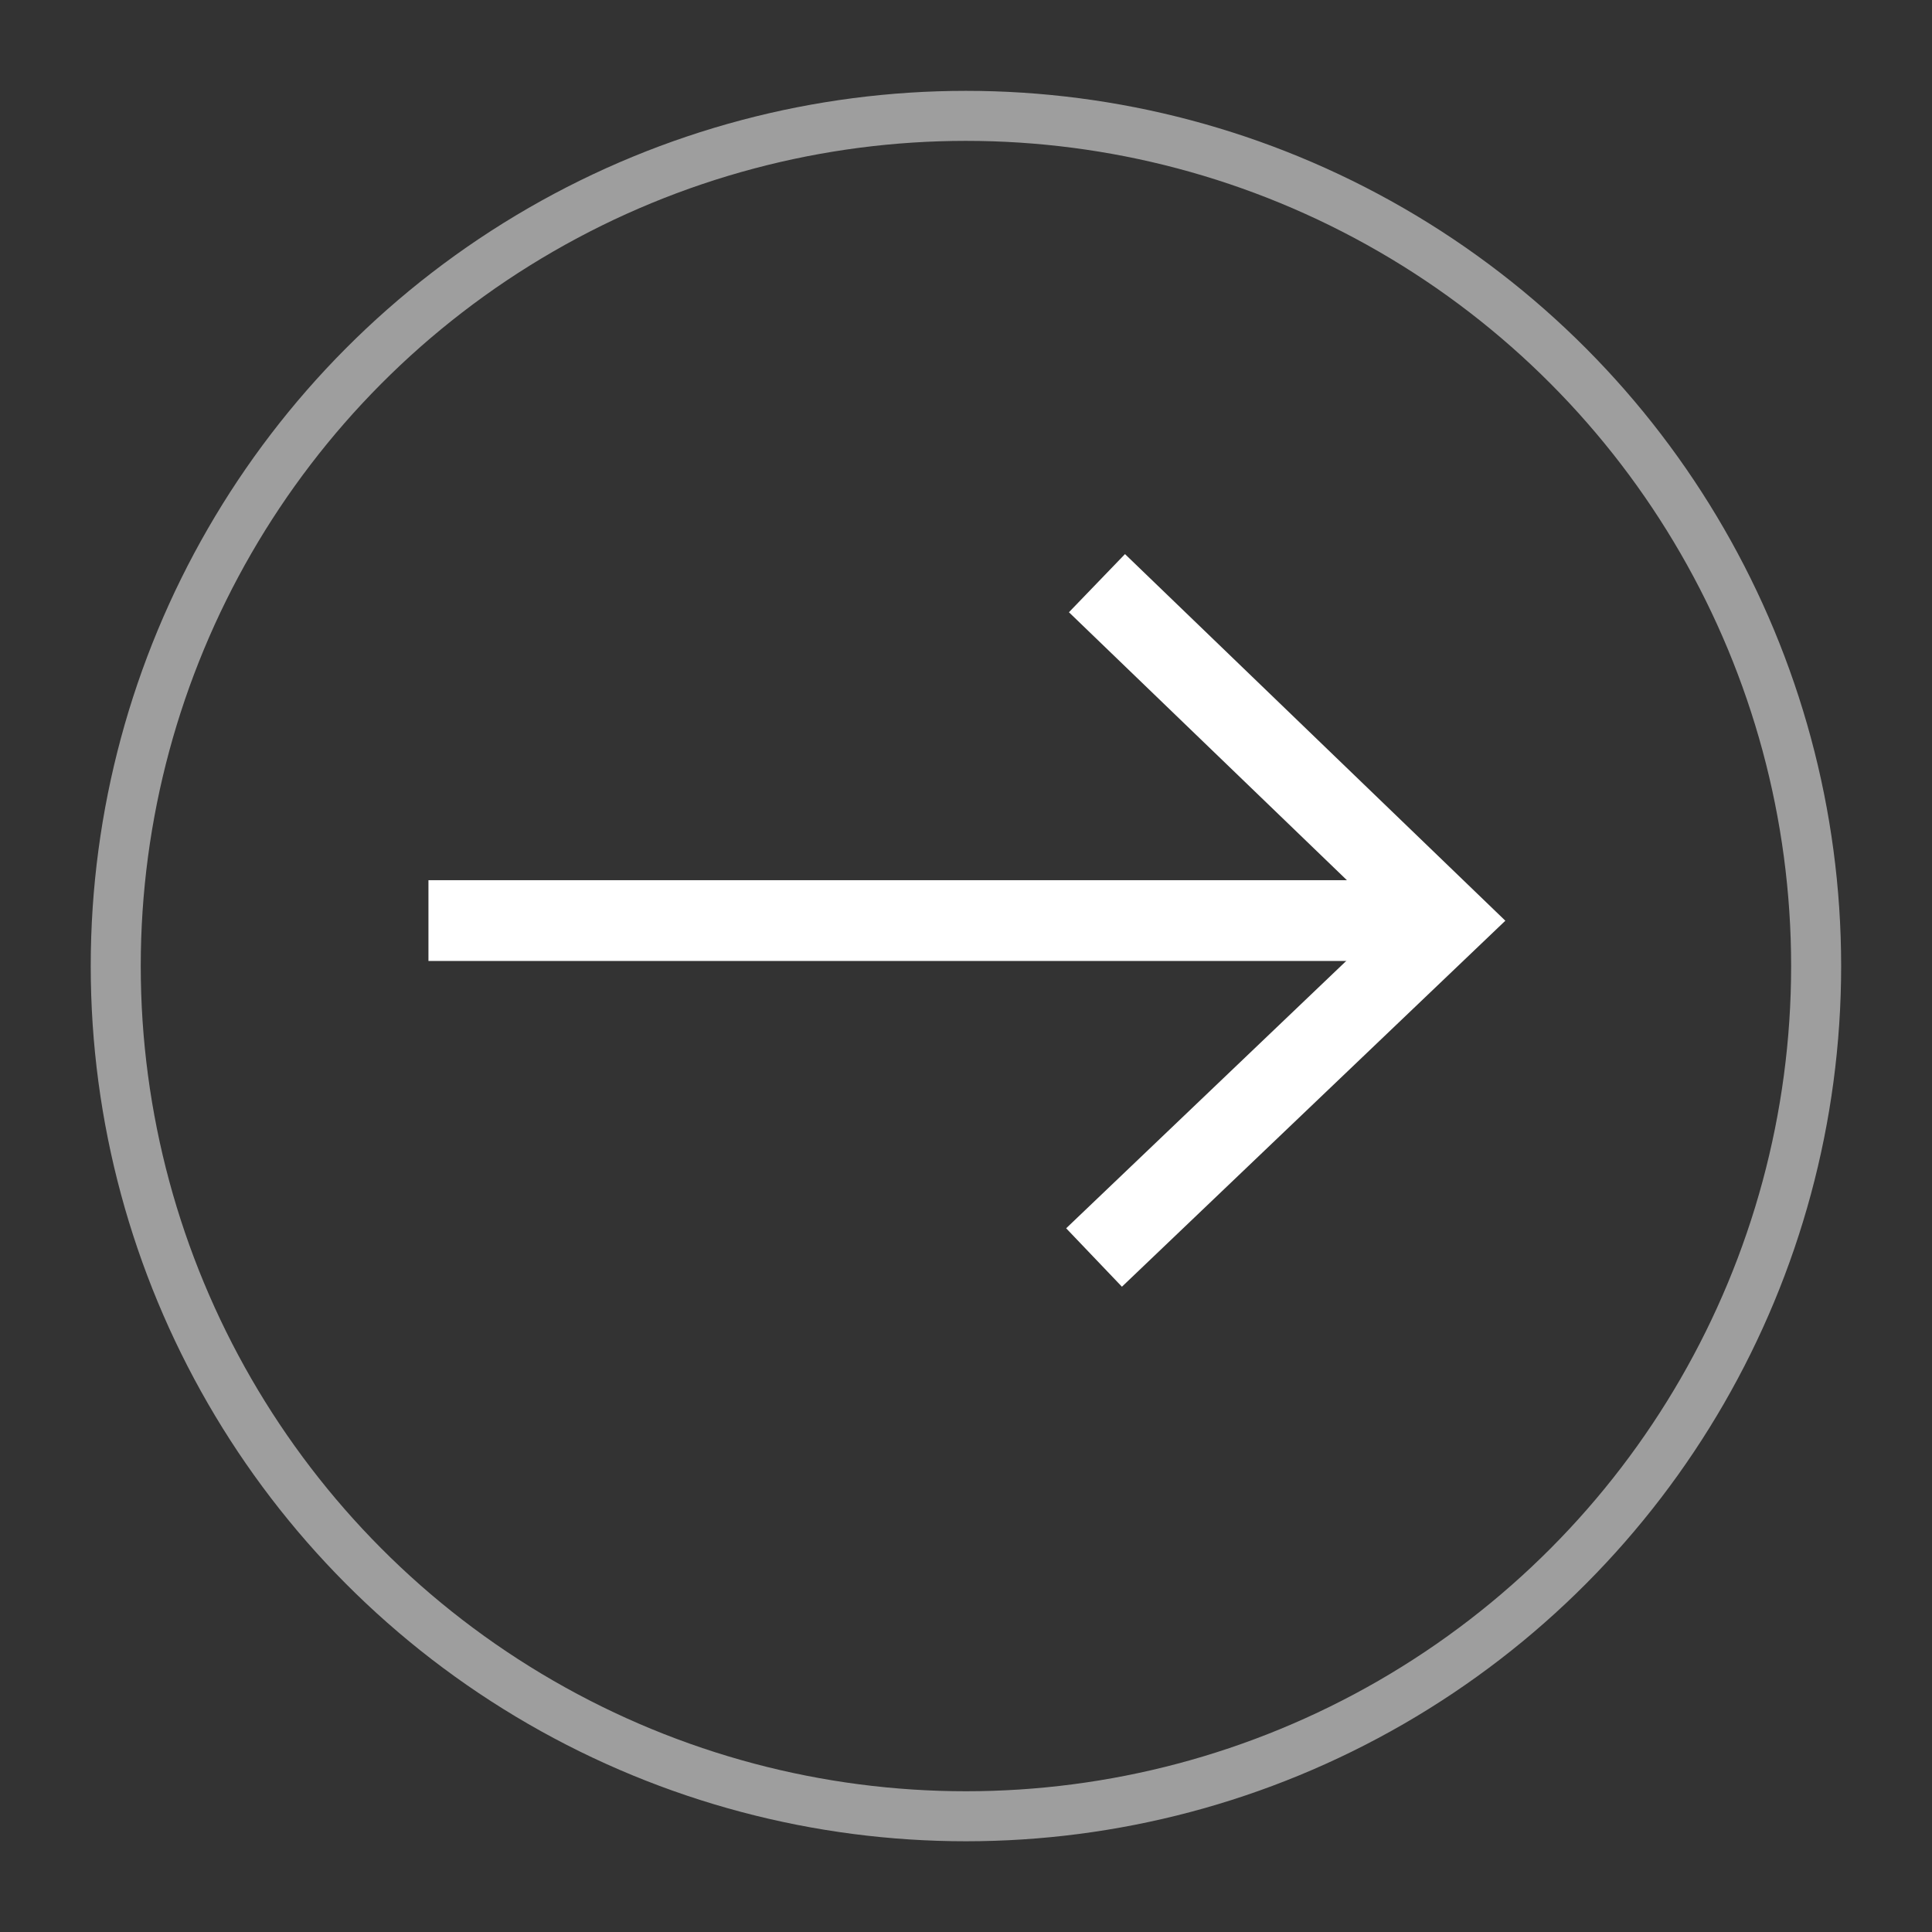
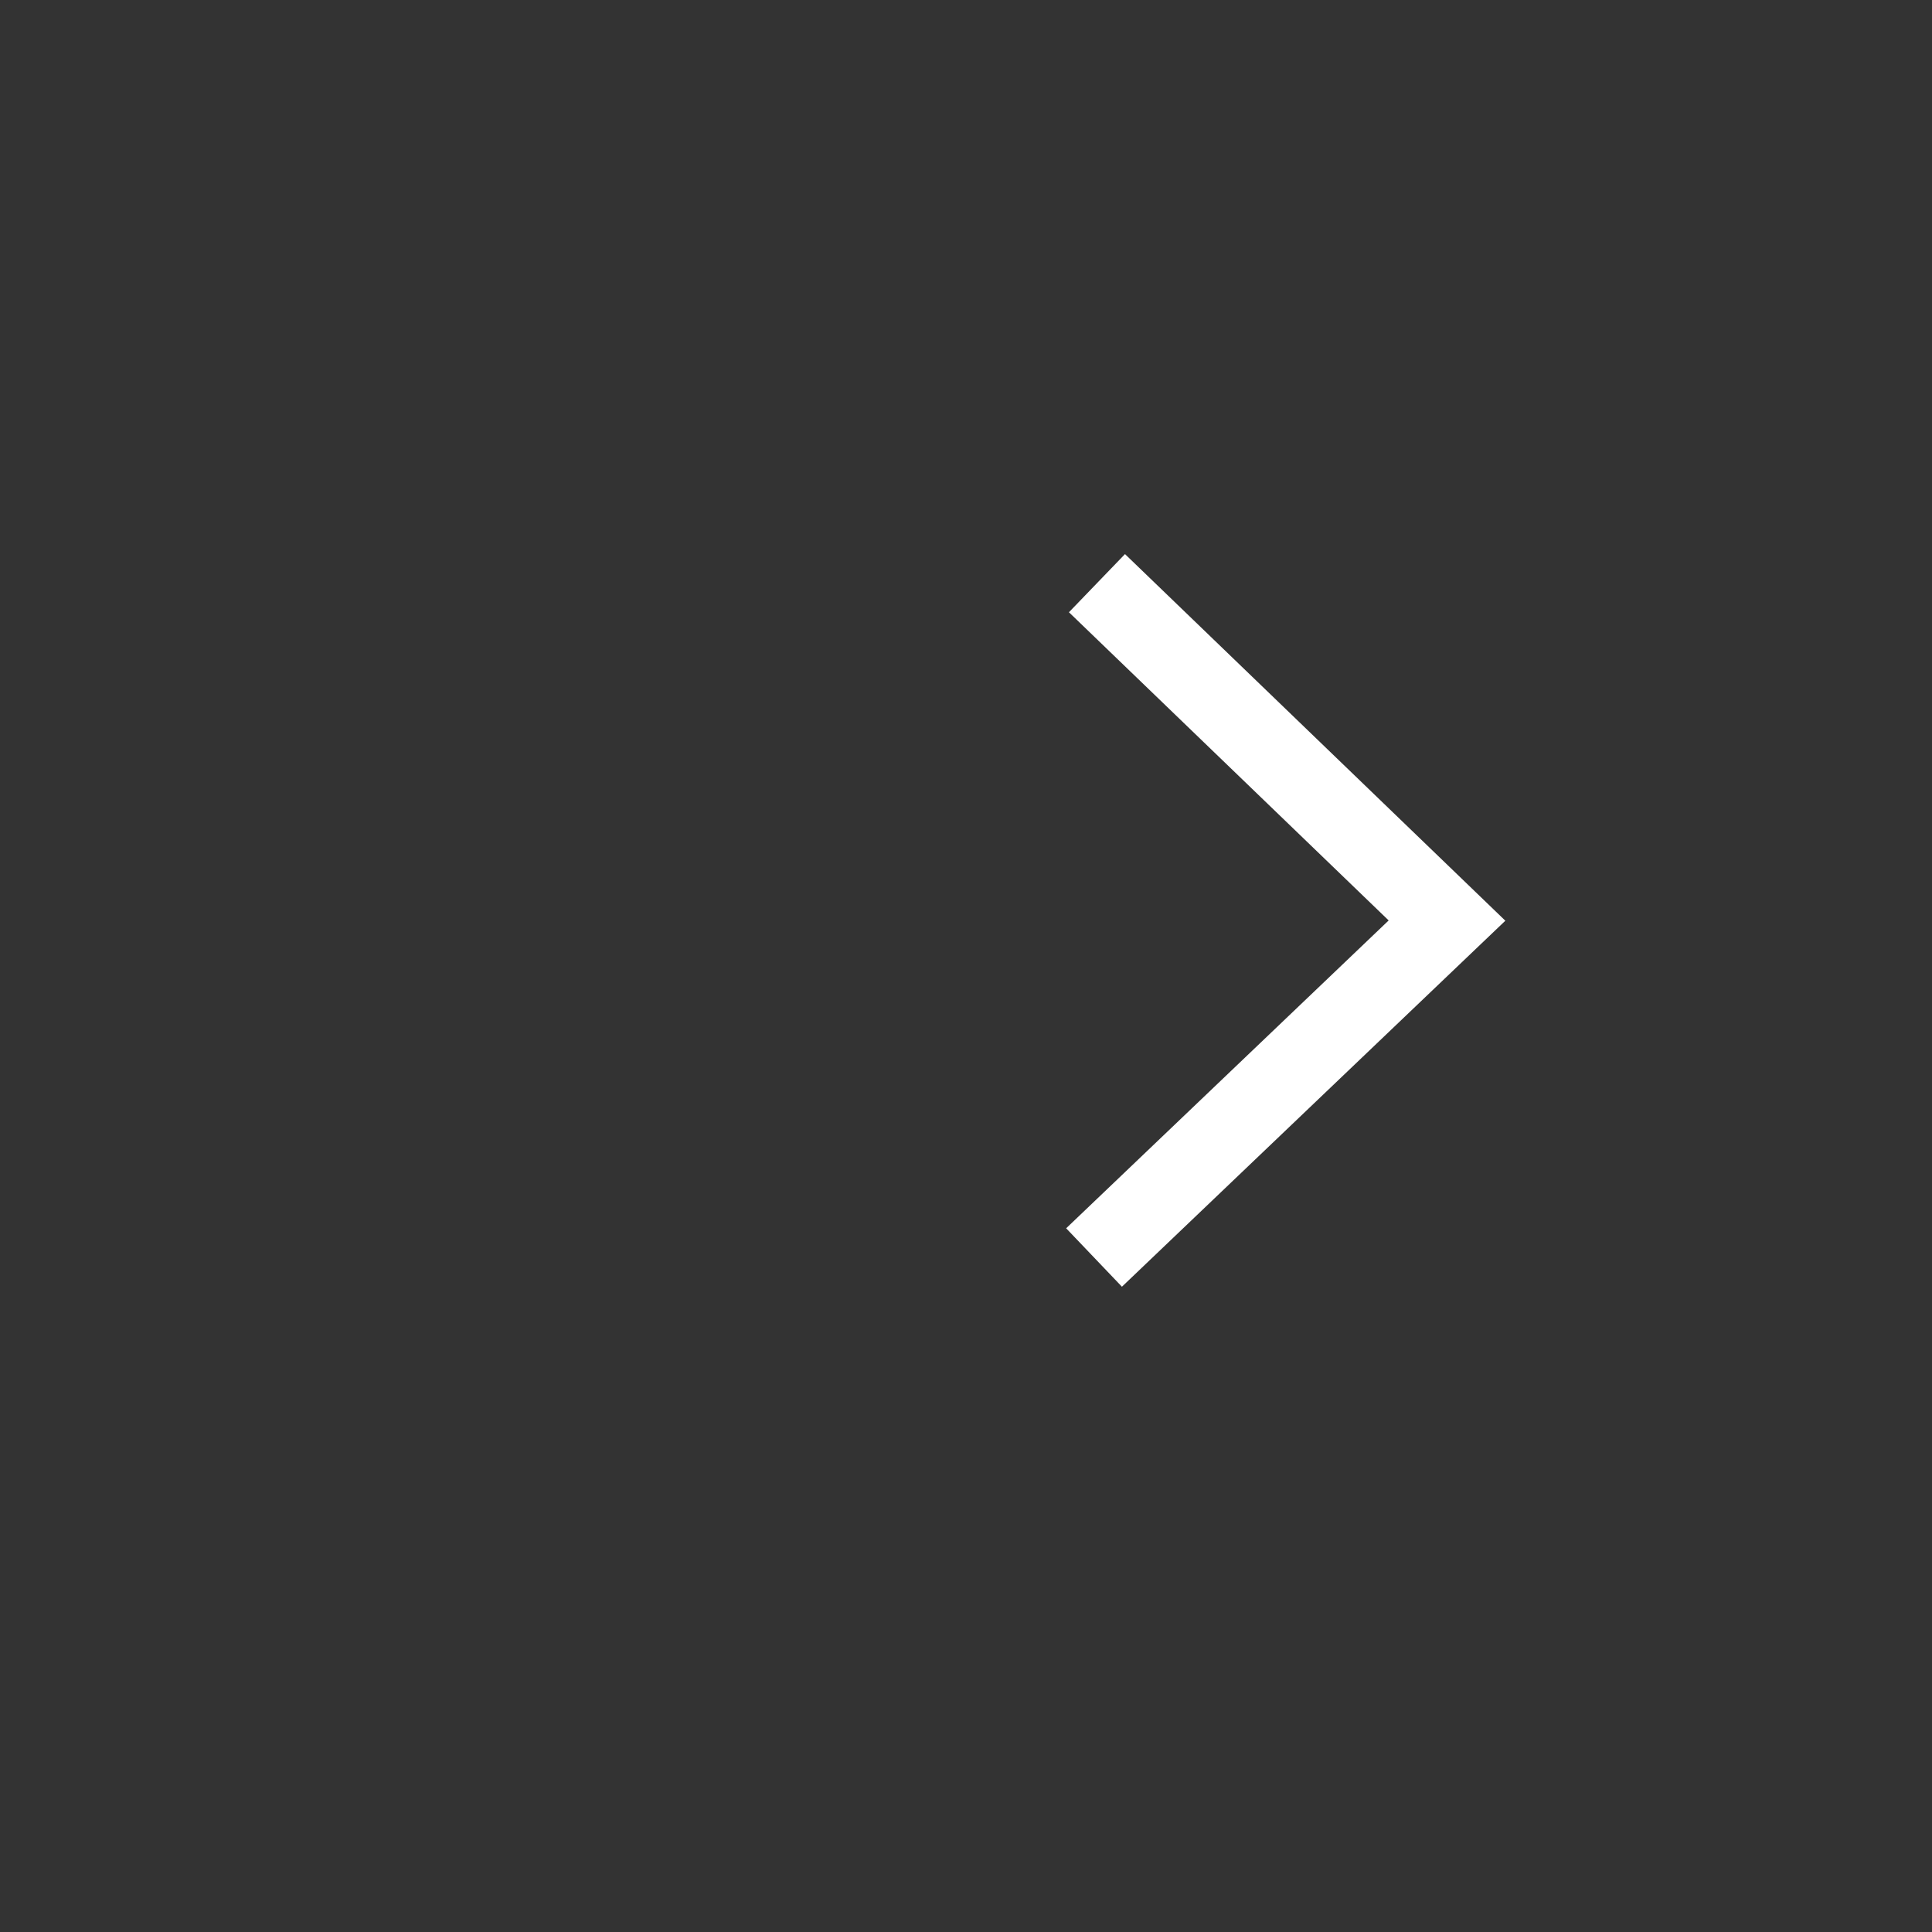
<svg xmlns="http://www.w3.org/2000/svg" xmlns:ns1="http://www.inkscape.org/namespaces/inkscape" xmlns:ns2="http://sodipodi.sourceforge.net/DTD/sodipodi-0.dtd" width="60" height="60" viewBox="0 0 15.875 15.875" version="1.1" id="svg1371" ns1:version="0.92.4 (f8dce91, 2019-08-02)" ns2:docname="icon-navigation.svg">
  <rect x="0" y="0" width="15.875" height="15.875" fill="#333333" stroke="none" />
  <defs id="defs1365" />
  <ns2:namedview id="base" pagecolor="#ffffff" bordercolor="#666666" borderopacity="1.0" ns1:pageopacity="0.0" ns1:pageshadow="2" ns1:zoom="0.35" ns1:cx="-141.38994" ns1:cy="64.324374" ns1:document-units="mm" ns1:current-layer="layer1" showgrid="false" fit-margin-top="0" fit-margin-left="0" fit-margin-right="0" fit-margin-bottom="0" units="px" ns1:window-width="958" ns1:window-height="1179" ns1:window-x="2880" ns1:window-y="0" ns1:window-maximized="0" />
  <g ns1:label="Layer 1" ns1:groupmode="layer" id="layer1" transform="translate(-17.755,-149.977)">
    <g id="g1932" transform="translate(0.746,-0.746)">
-       <circle r="6.986" cy="158.661" cx="24.946" id="path2078" style="opacity:0.526;fill:none;fill-opacity:1;stroke:#ffffff;stroke-width:0.411;stroke-miterlimit:4;stroke-dasharray:none;stroke-opacity:1" />
      <g transform="matrix(0.998,0,0,0.998,-17.593,2090.555)" id="g2088">
        <path style="fill:none;stroke:#ffffff;stroke-width:0.665;stroke-linecap:butt;stroke-linejoin:miter;stroke-miterlimit:4;stroke-dasharray:none;stroke-opacity:1" d="m 43.703,-1938.918 2.882,2.778 -2.906,2.774" id="path2082" ns1:connector-curvature="0" ns2:nodetypes="ccc" />
-         <path style="fill:none;stroke:#ffffff;stroke-width:0.665;stroke-linecap:butt;stroke-linejoin:miter;stroke-miterlimit:4;stroke-dasharray:none;stroke-opacity:1" d="M 46.586,-1936.14 H 38.199" id="path2084" ns1:connector-curvature="0" />
      </g>
    </g>
  </g>
</svg>